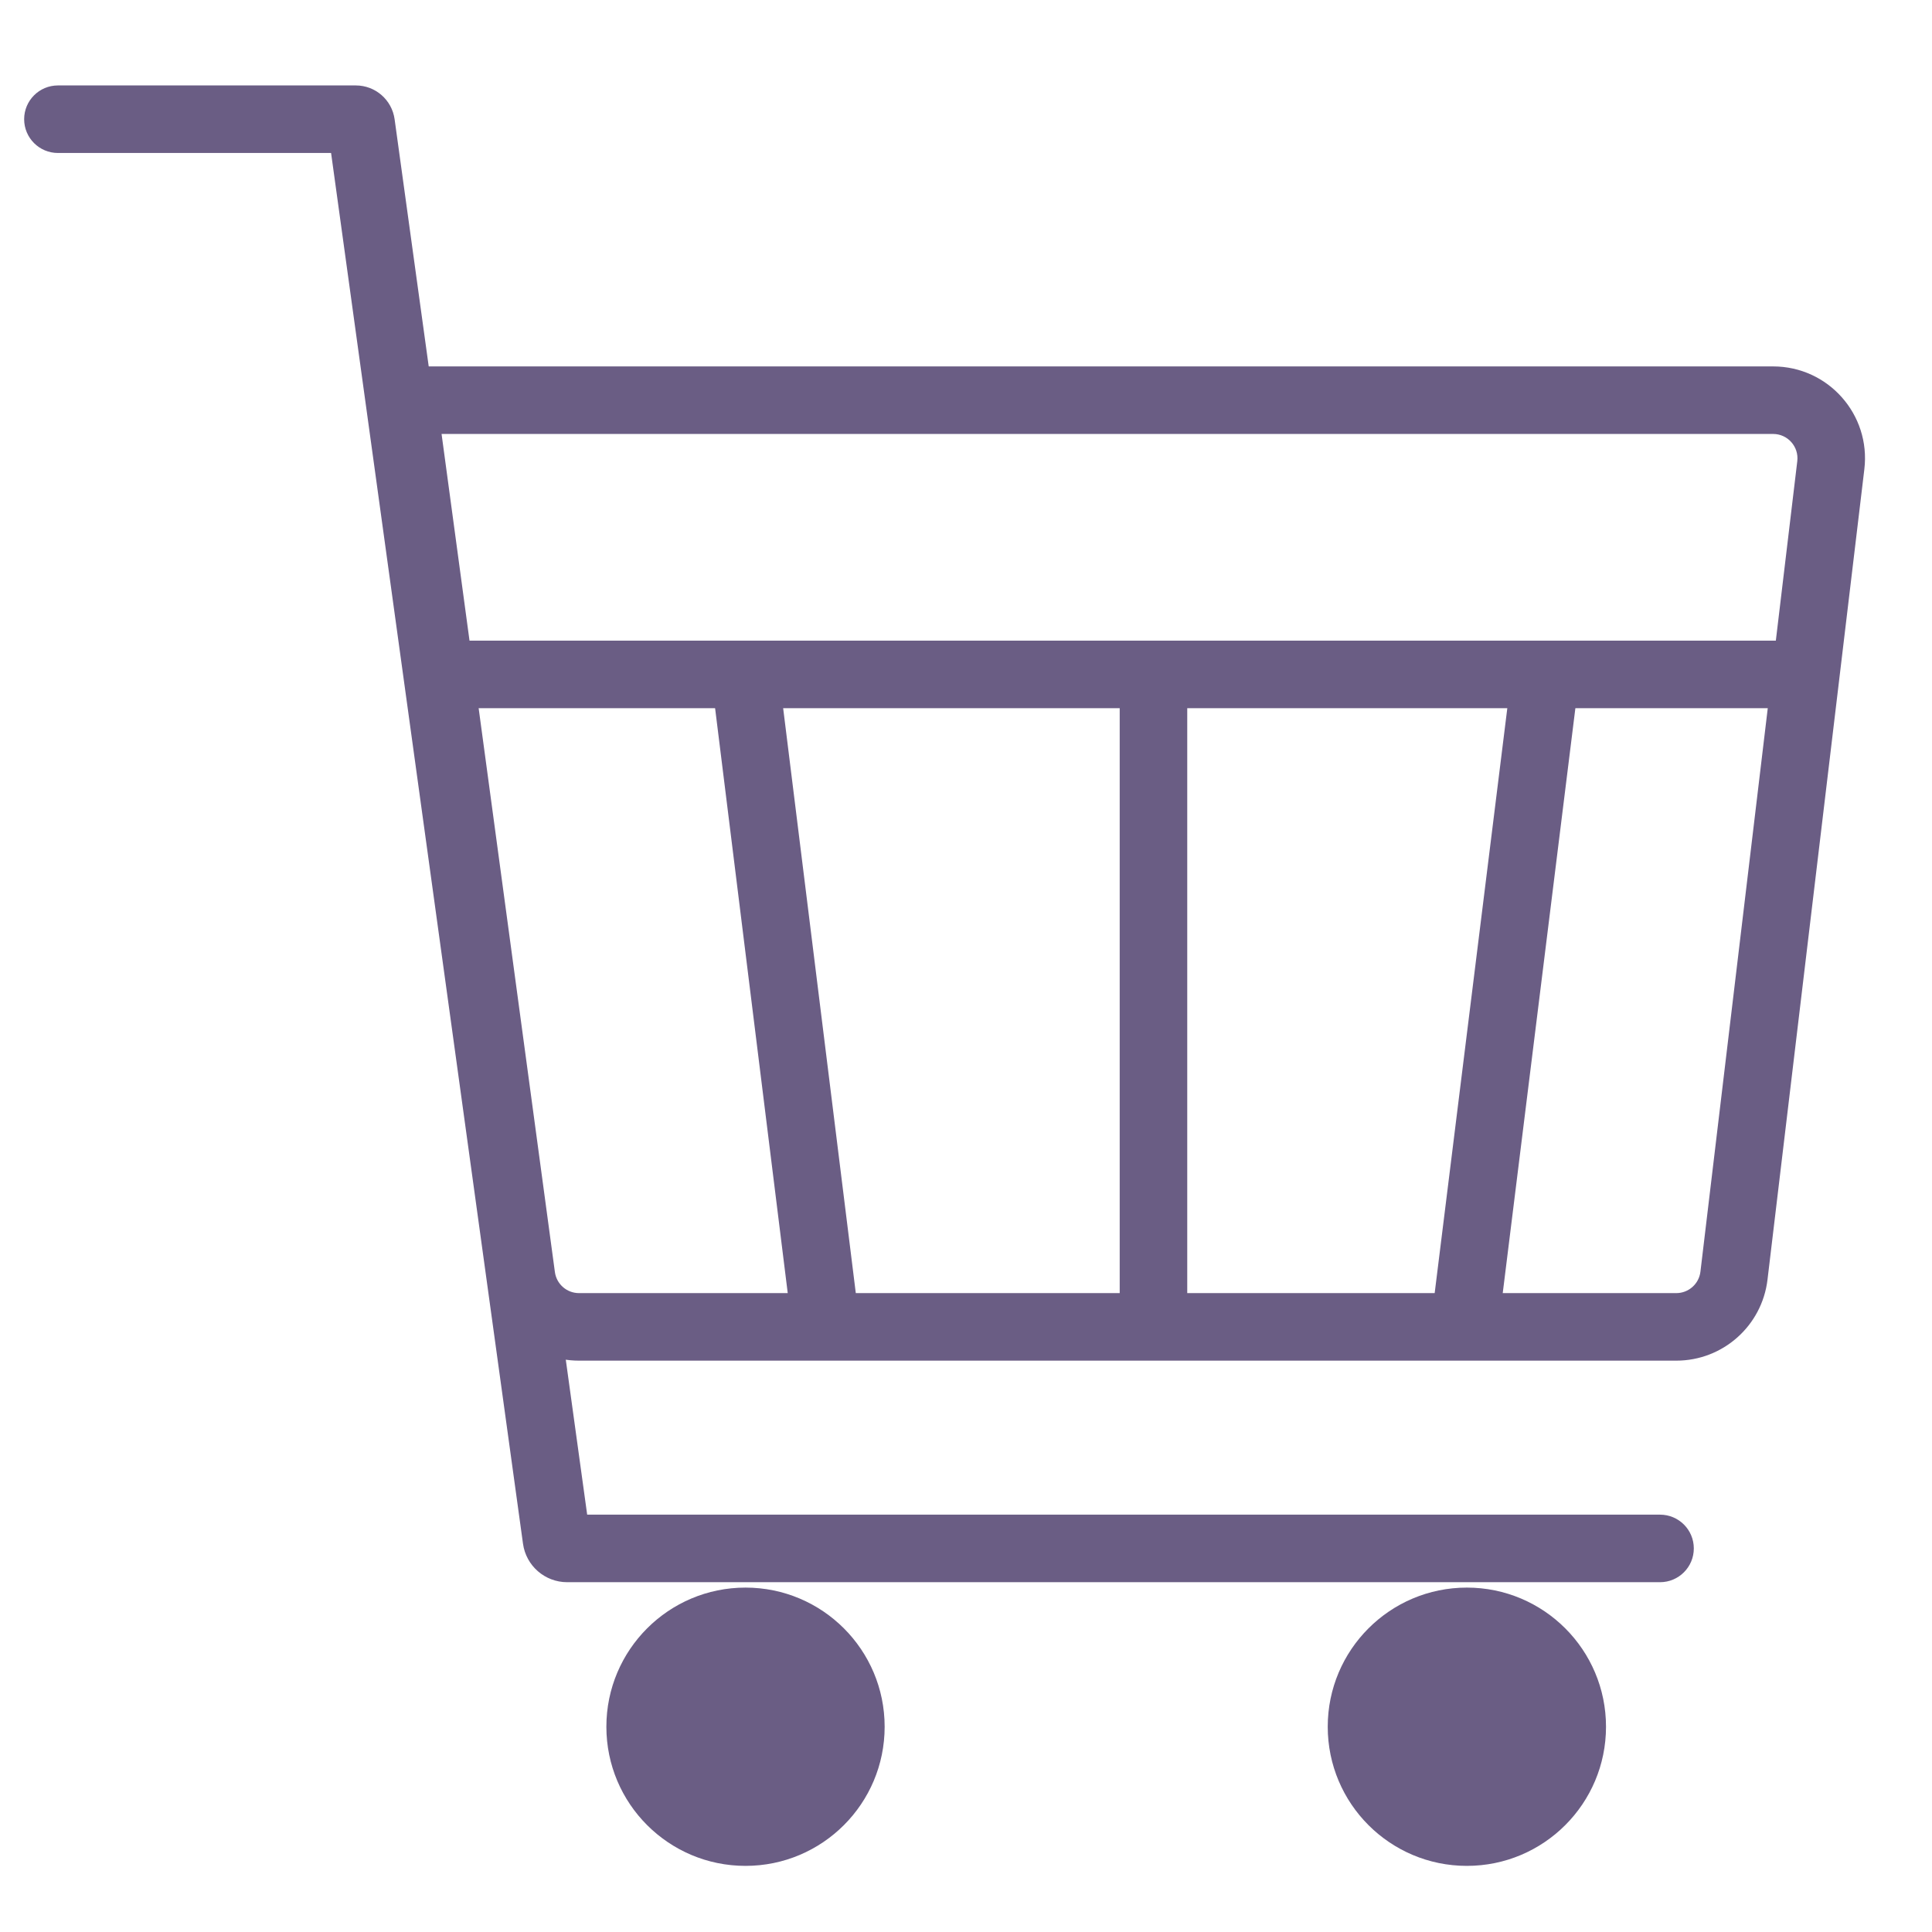
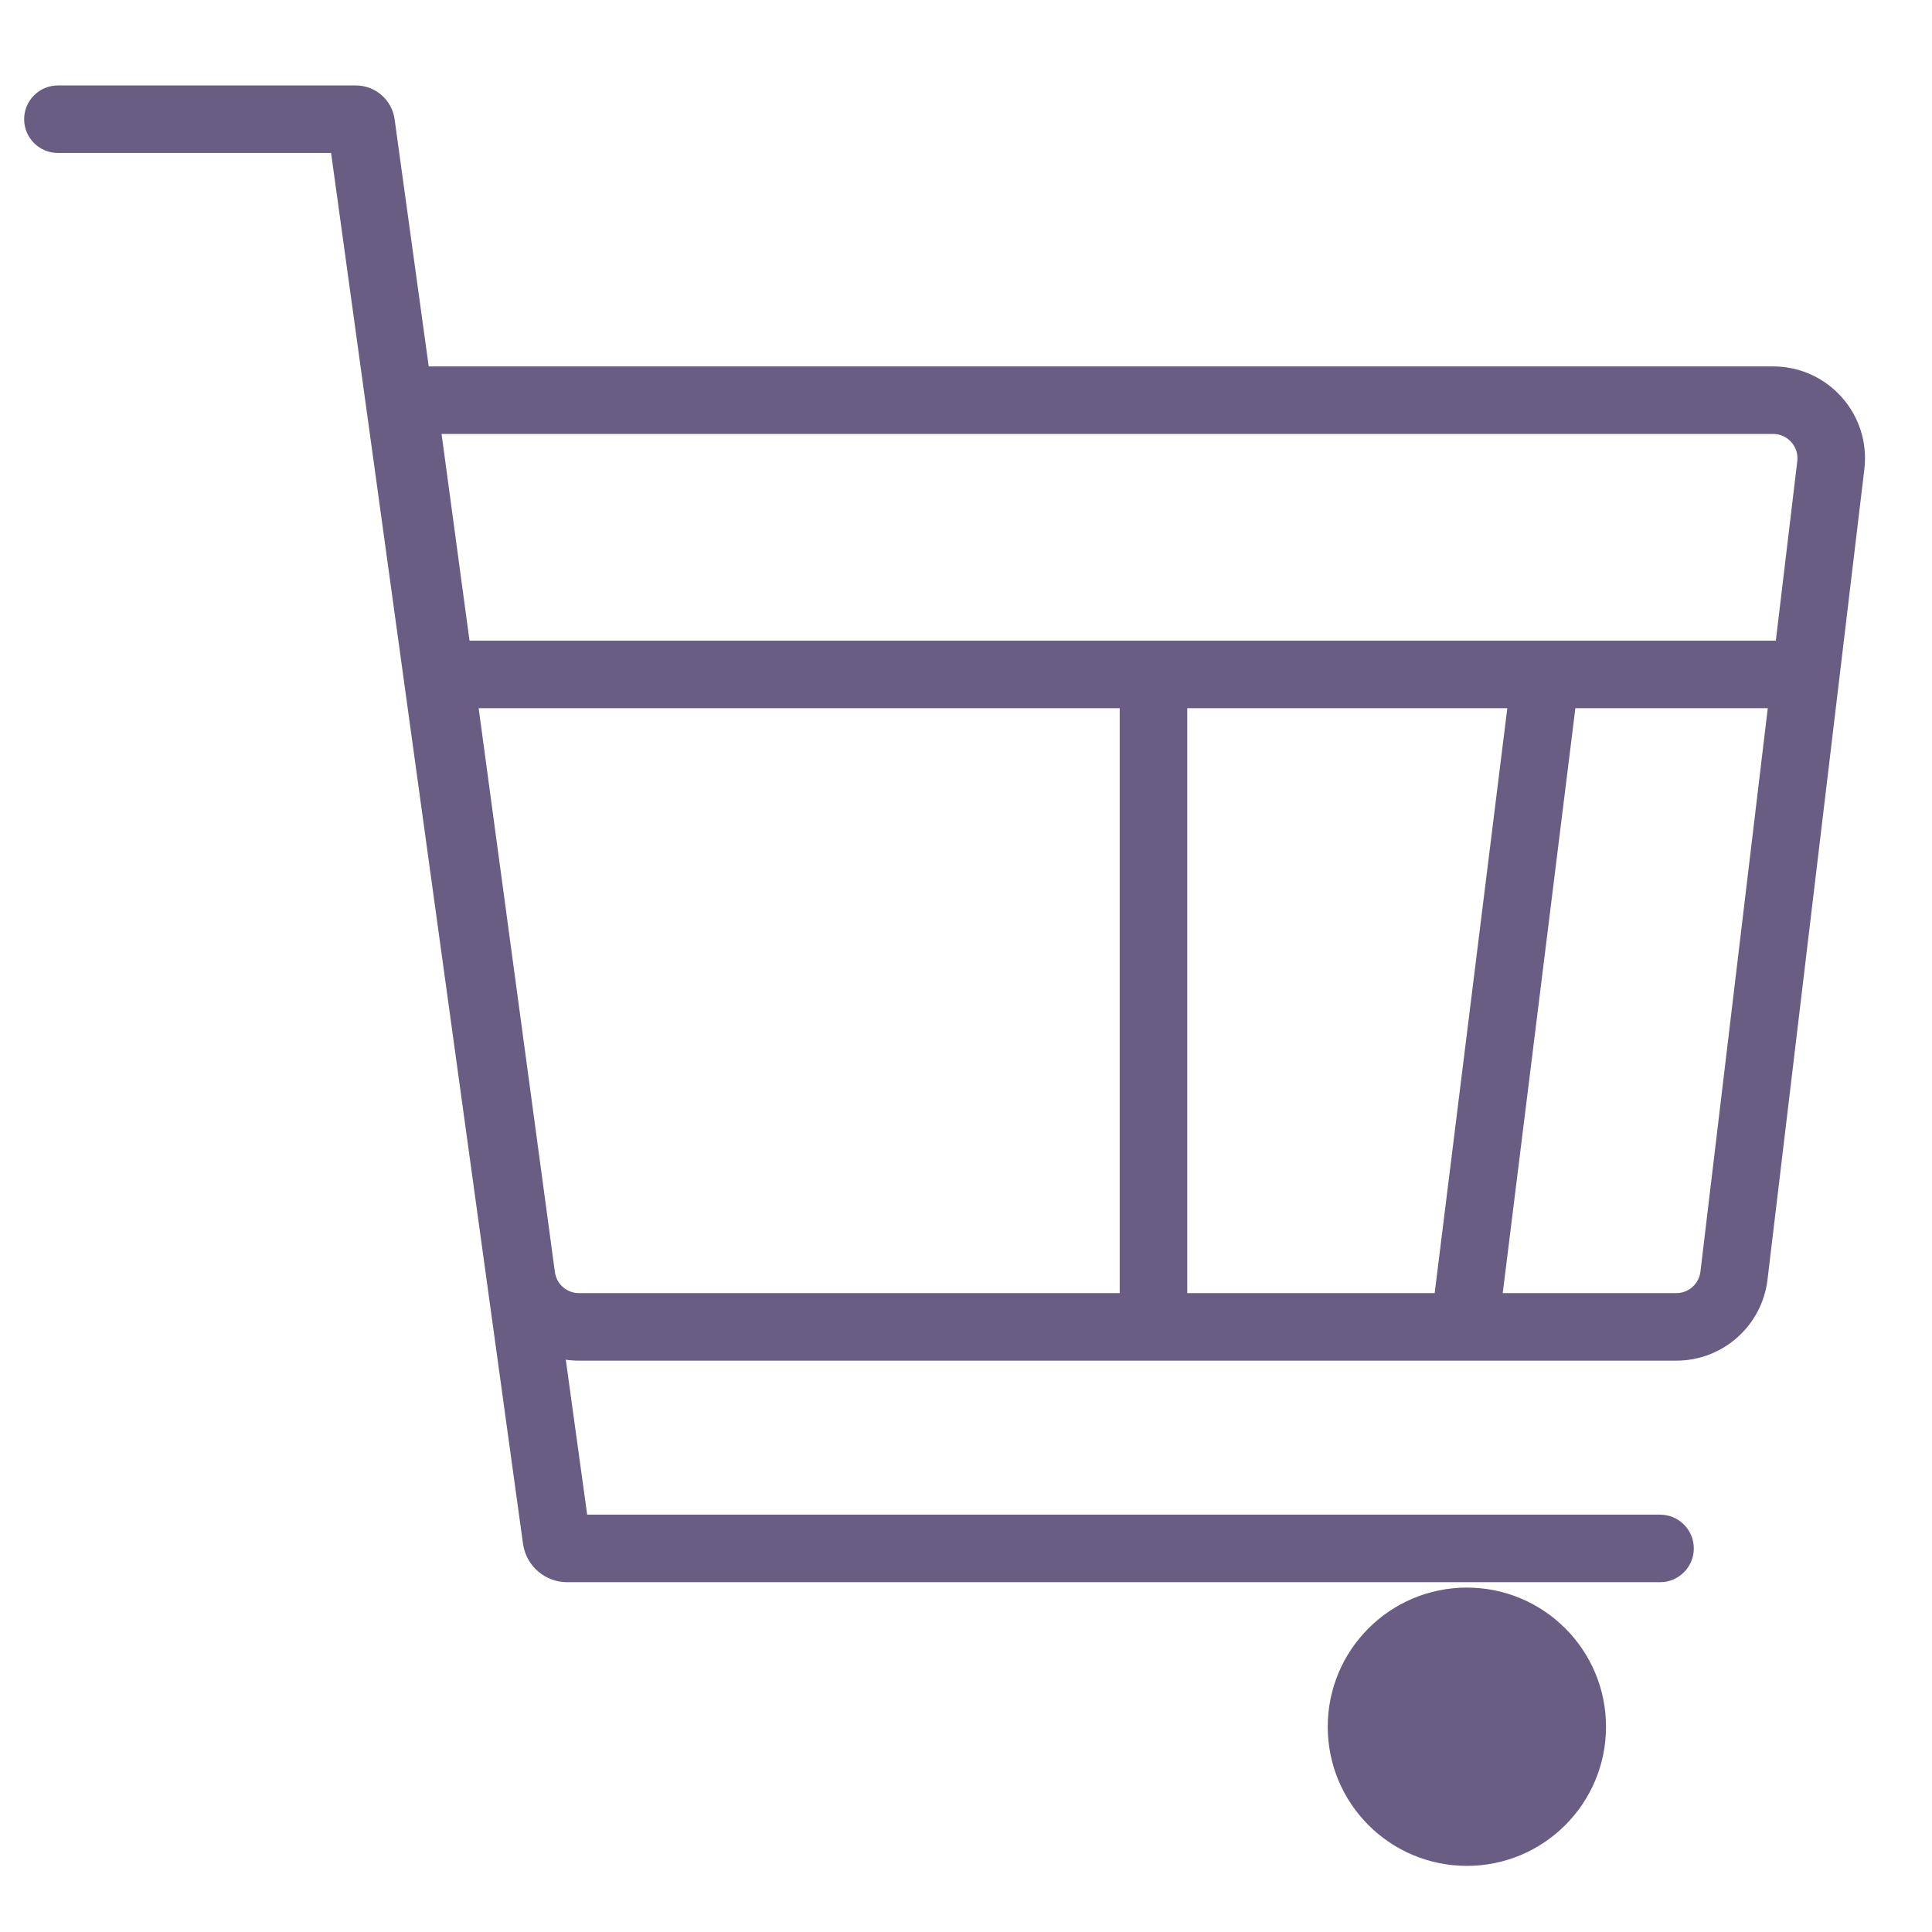
<svg xmlns="http://www.w3.org/2000/svg" width="400" height="400" viewBox="0 0 400 400" fill="none">
  <path fill-rule="evenodd" clip-rule="evenodd" d="M75.419 75.863H367.11C378.508 75.863 387.346 85.821 385.994 97.138L365.941 264.947C364.798 274.51 356.688 281.709 347.057 281.709H119.874C110.355 281.709 102.302 274.672 101.027 265.239L75.419 75.863ZM91.422 89.847L114.885 263.365C115.222 265.862 117.354 267.725 119.874 267.725H347.057C349.606 267.725 351.753 265.819 352.056 263.288L372.108 95.479C372.466 92.483 370.127 89.847 367.11 89.847H91.422Z" fill="#6A5D84" />
  <path fill-rule="evenodd" clip-rule="evenodd" d="M5 24.681C5 20.82 8.13 17.689 11.992 17.689H73.666C77.717 17.689 81.147 20.678 81.7 24.692L121.568 313.593H343.694C347.556 313.593 350.686 316.723 350.686 320.585C350.686 324.446 347.556 327.577 343.694 327.577H117.424C112.814 327.577 108.911 324.175 108.281 319.609L68.547 31.674H11.992C8.13 31.674 5 28.543 5 24.681Z" fill="#6A5D84" />
-   <path d="M183.157 357.503C183.157 373.412 170.26 386.31 154.35 386.31C138.44 386.31 125.543 373.412 125.543 357.503C125.543 341.593 138.44 328.695 154.35 328.695C170.26 328.695 183.157 341.593 183.157 357.503Z" fill="#6A5D84" />
  <path d="M332.507 357.503C332.507 373.412 319.61 386.31 303.7 386.31C287.79 386.31 274.893 373.412 274.893 357.503C274.893 341.593 287.79 328.695 303.7 328.695C319.61 328.695 332.507 341.593 332.507 357.503Z" fill="#6A5D84" />
  <path fill-rule="evenodd" clip-rule="evenodd" d="M371.103 146.623H92.261V132.639H371.103V146.623Z" fill="#6A5D84" />
-   <path fill-rule="evenodd" clip-rule="evenodd" d="M163.859 273.898L147.917 145.524L161.794 143.801L177.736 272.175L163.859 273.898Z" fill="#6A5D84" />
  <path fill-rule="evenodd" clip-rule="evenodd" d="M310.359 273.898L326.301 145.524L312.423 143.801L296.481 272.175L310.359 273.898Z" fill="#6A5D84" />
  <path fill-rule="evenodd" clip-rule="evenodd" d="M231.822 275.275V141.867H245.806V275.275H231.822Z" fill="#6A5D84" />
</svg>